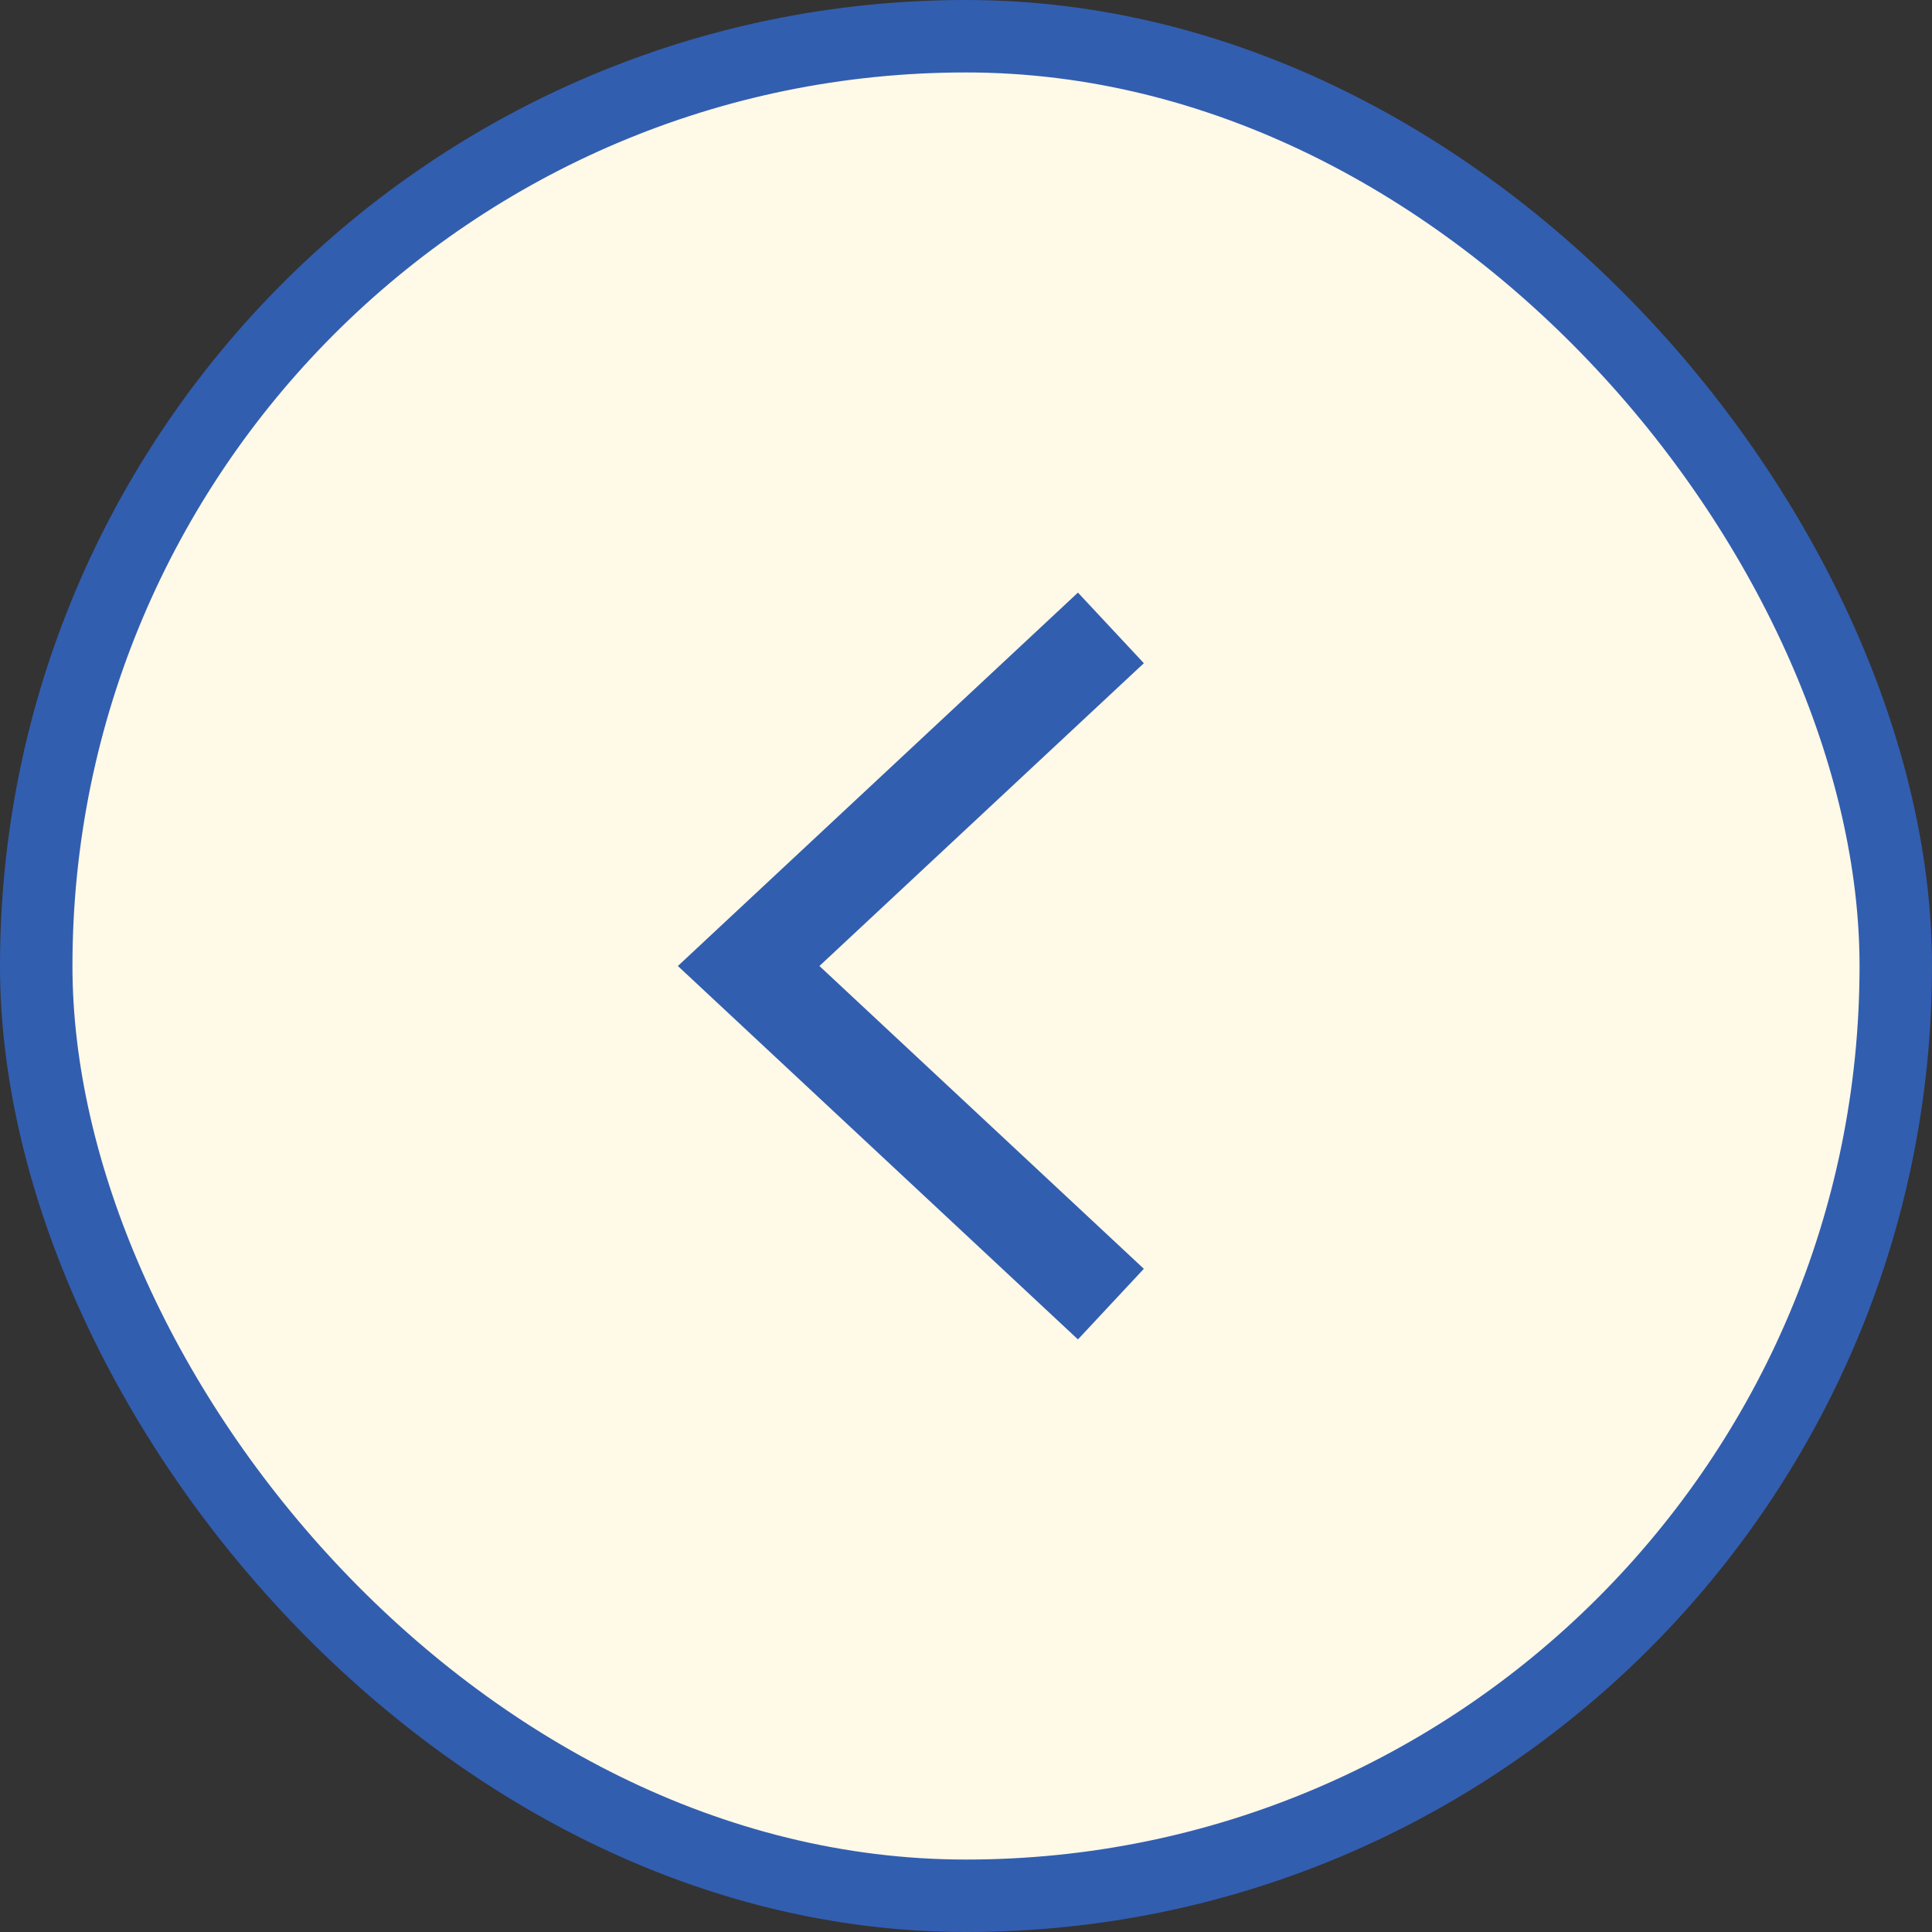
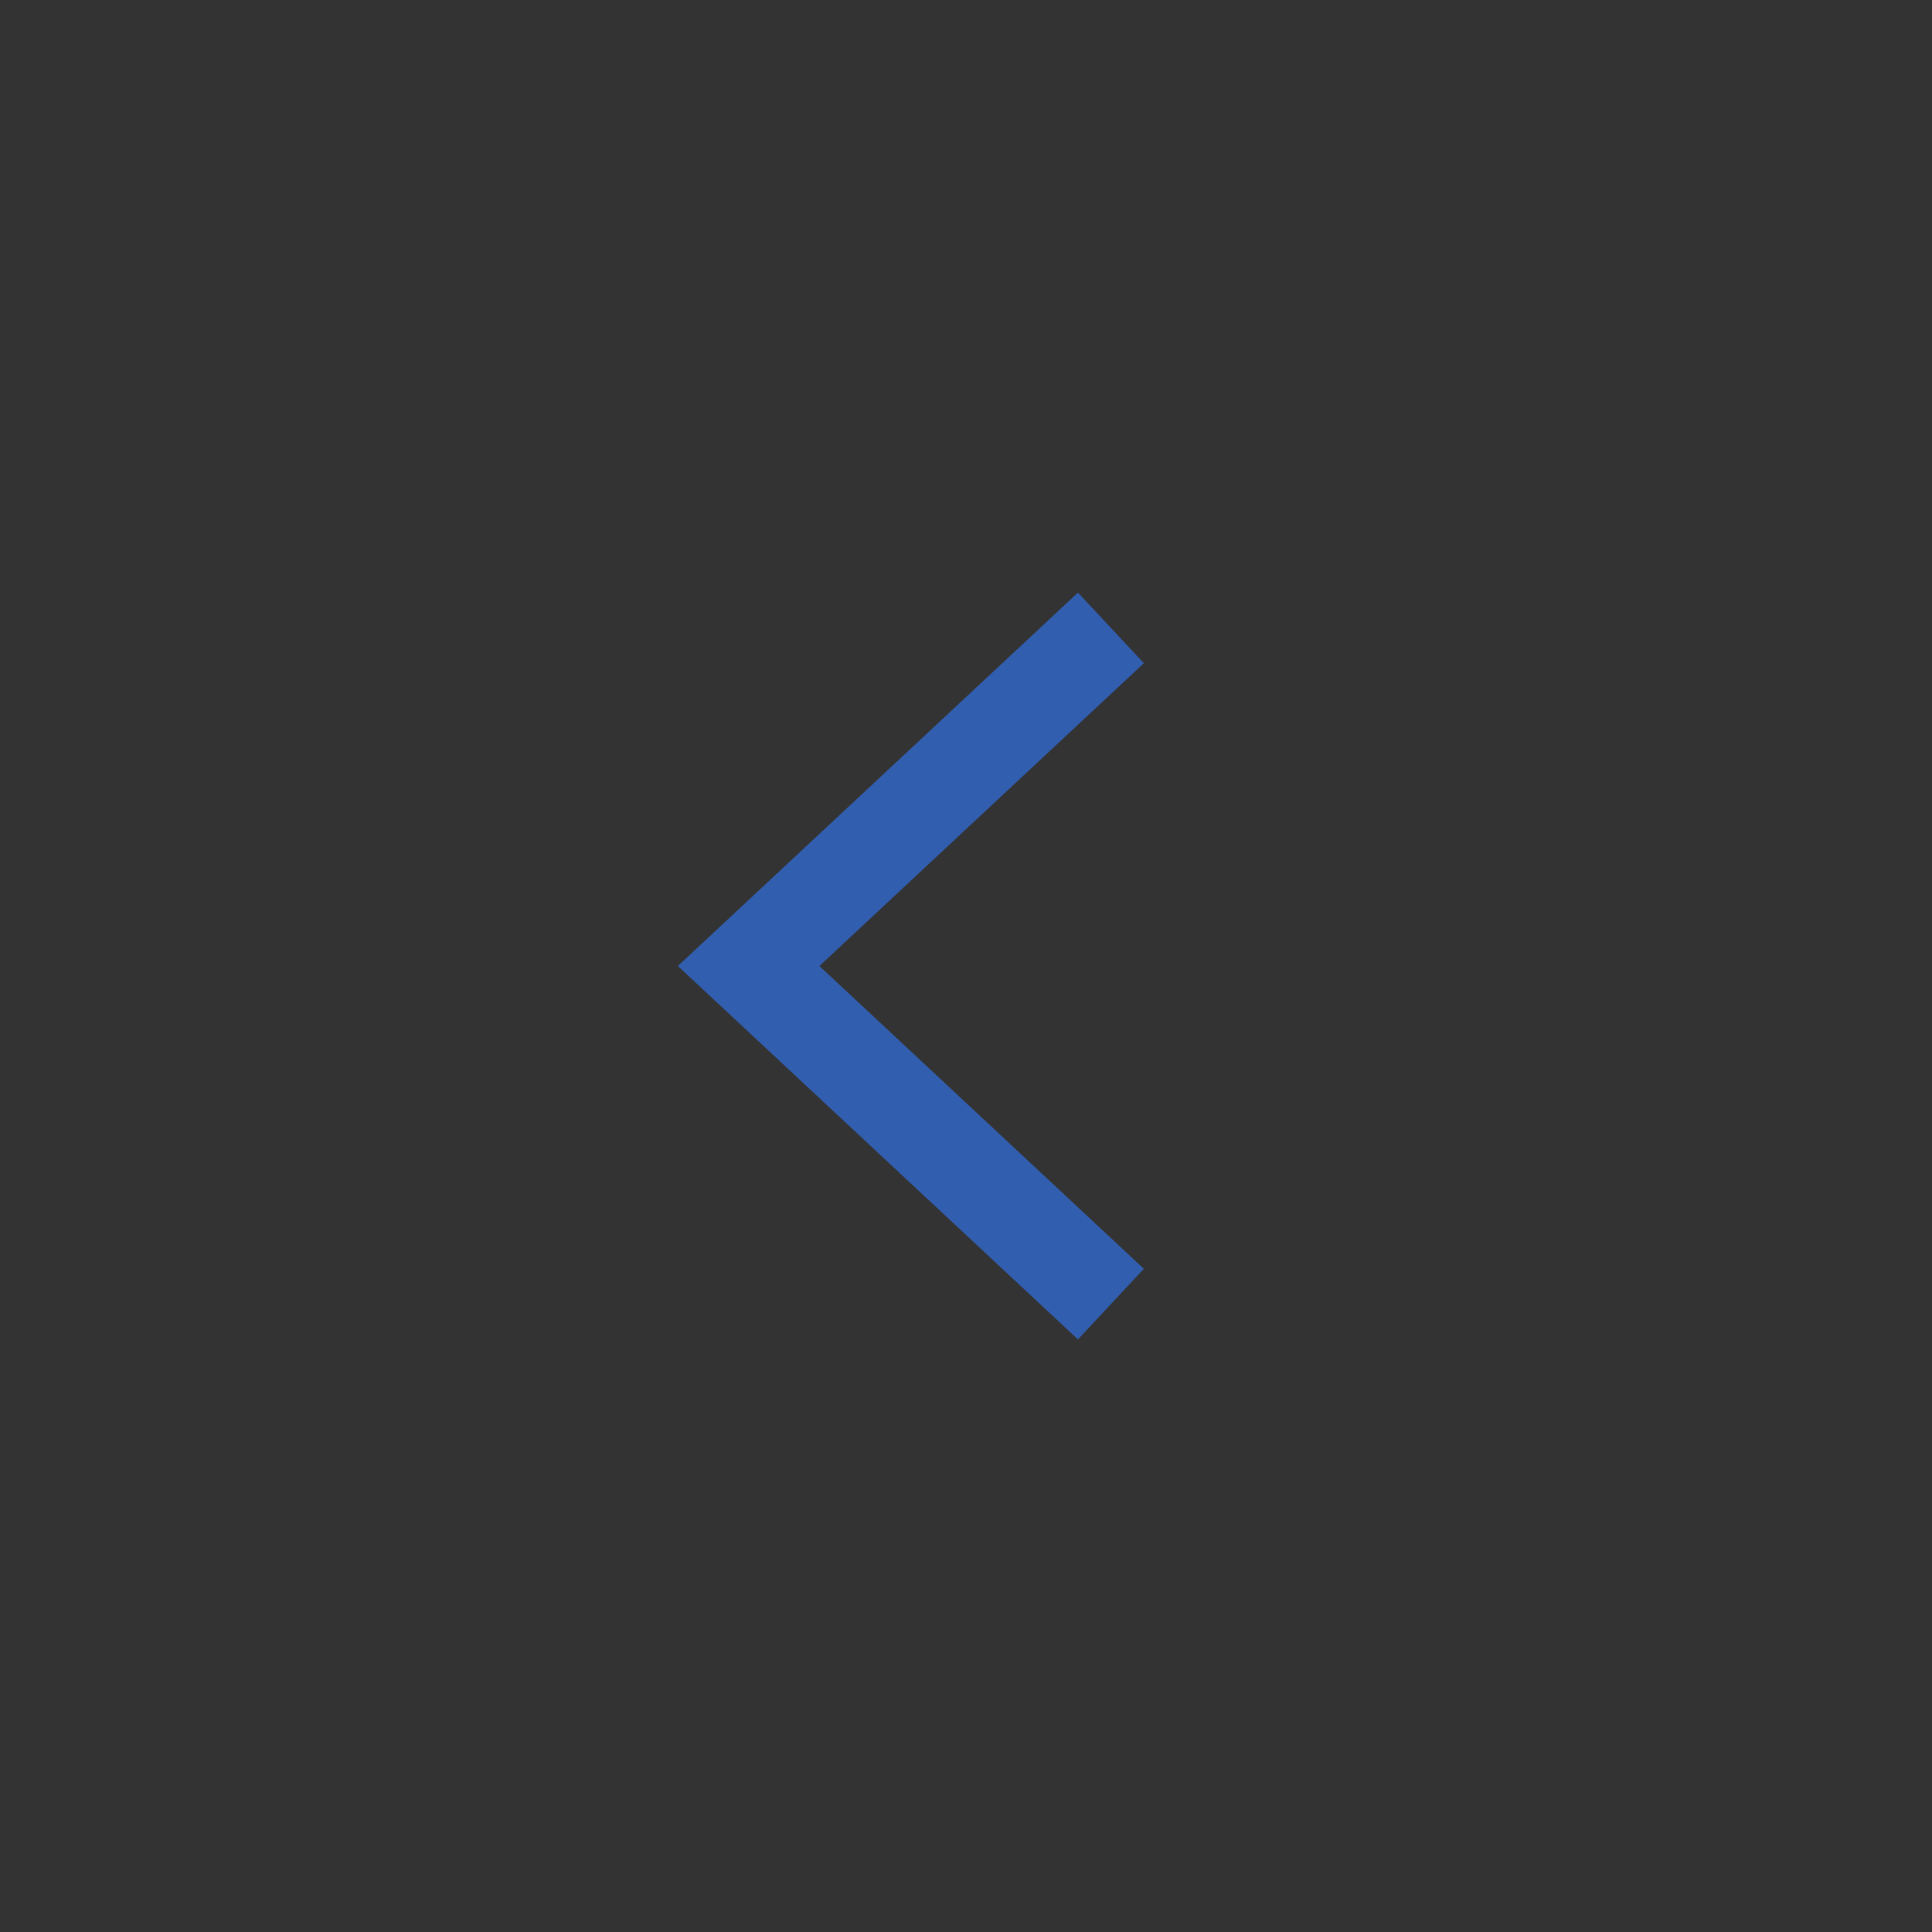
<svg xmlns="http://www.w3.org/2000/svg" width="40" height="40" viewBox="0 0 40 40" fill="none">
  <rect x="0" y="0" width="40" height="40" fill="#333333" stroke="none" />
-   <rect x="0.75" y="0.75" width="38.5" height="38.5" rx="19.25" fill="#FFF9E7" />
-   <rect x="0.75" y="0.75" width="38.5" height="38.5" rx="19.25" stroke="#325EB0" stroke-width="1.5" />
  <path d="M23 13L15.5 20L23 27" stroke="#325EB0" stroke-width="2" />
</svg>